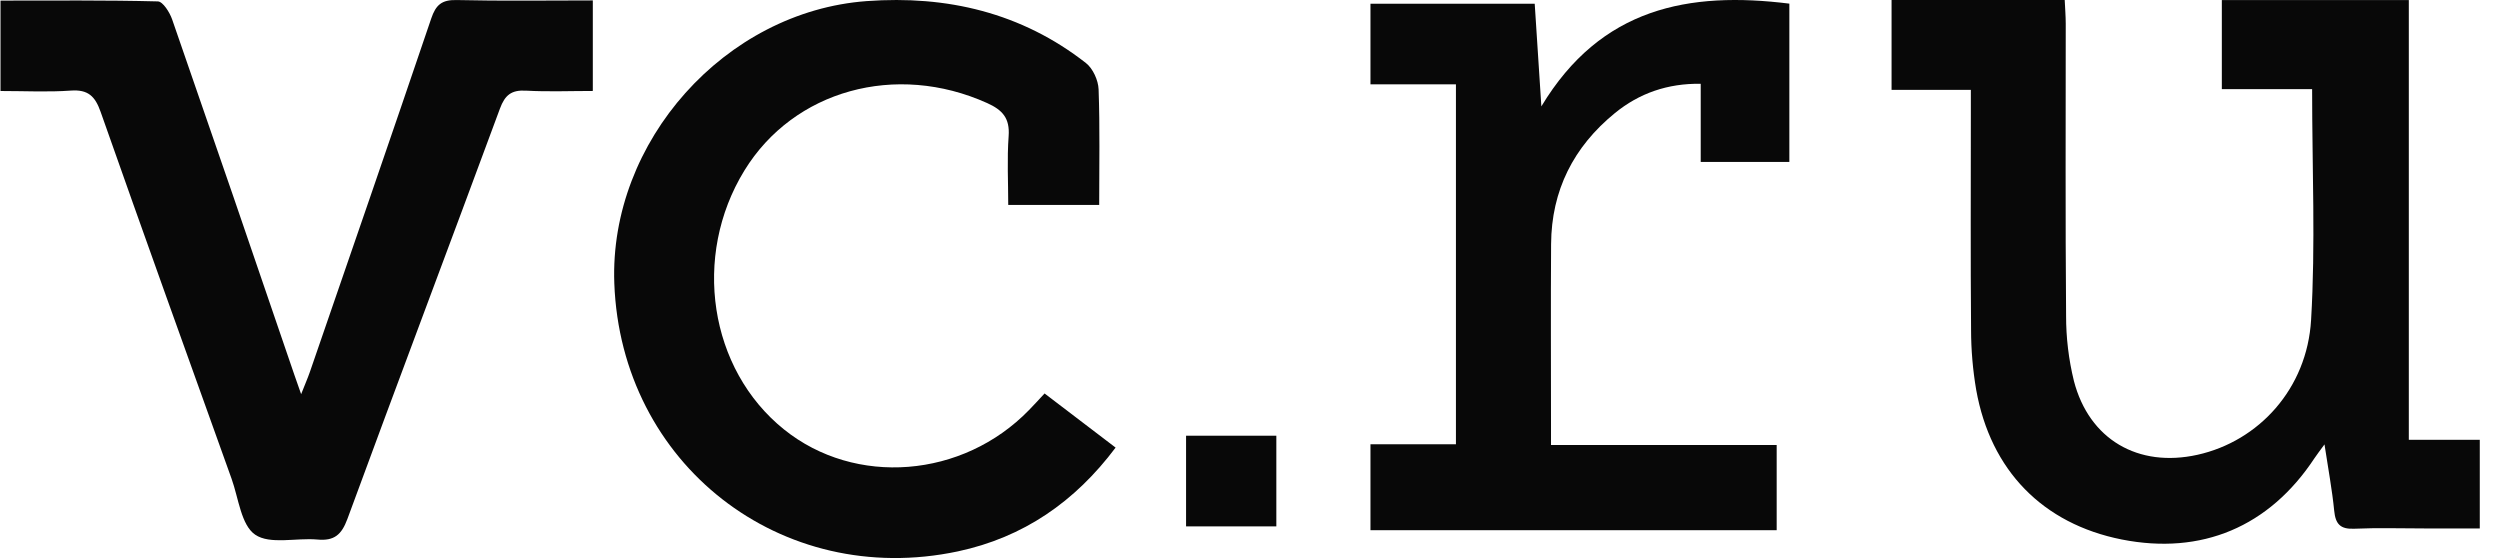
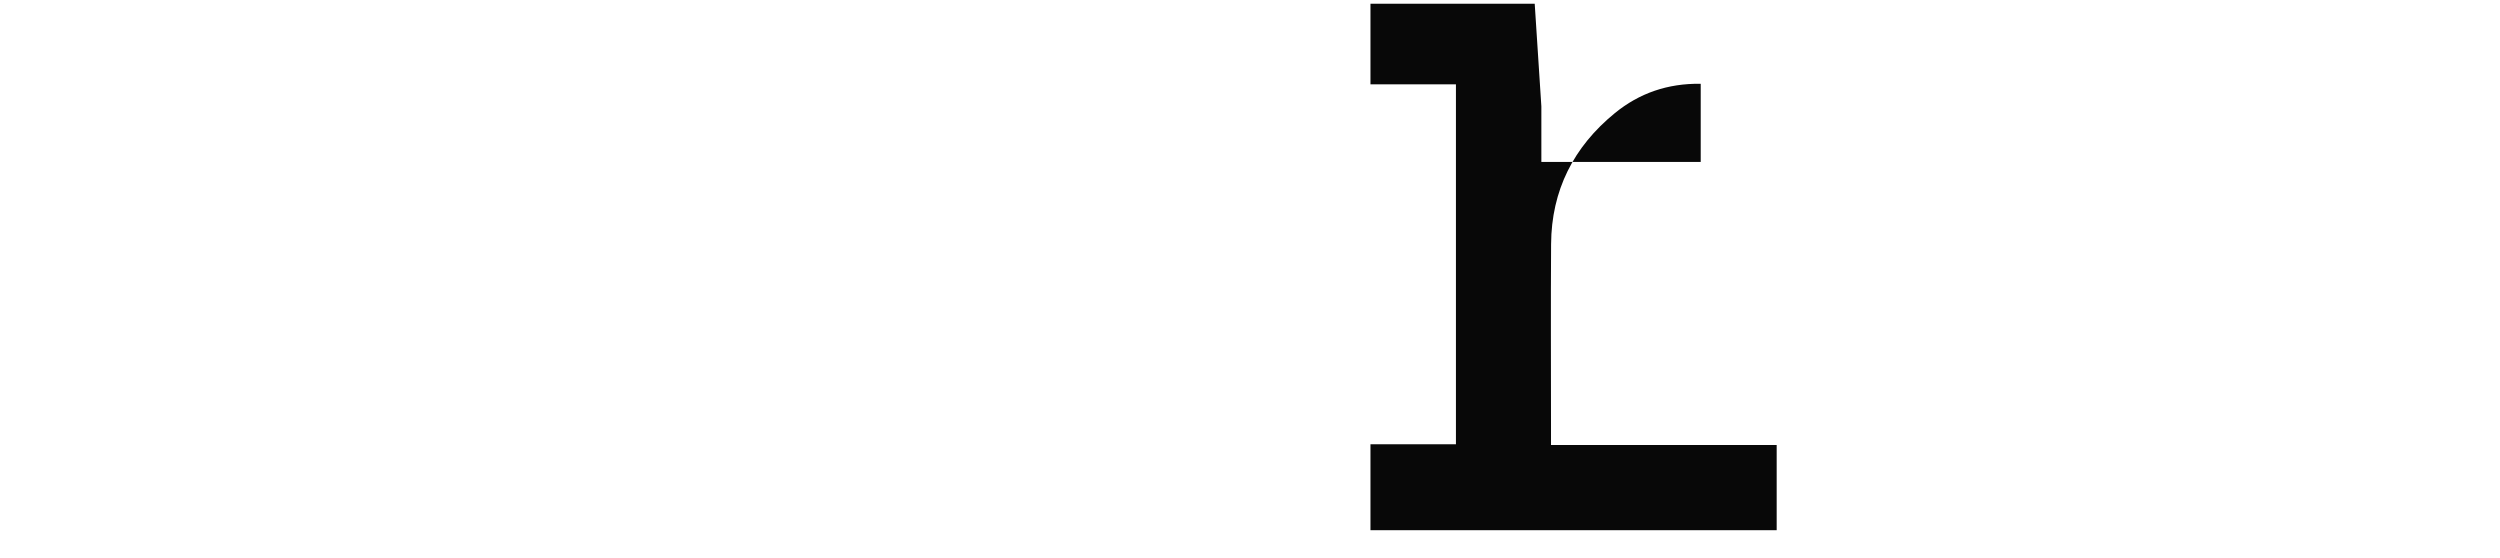
<svg xmlns="http://www.w3.org/2000/svg" width="112" height="25" viewBox="0 0 112 25" fill="none">
-   <path d="M103.583 3.994H99.538V0.002H107.915V19.704H111.094V23.674H108.622C107.57 23.674 106.517 23.64 105.468 23.687C104.846 23.714 104.631 23.477 104.572 22.881C104.48 21.944 104.304 21.012 104.137 19.909C103.917 20.212 103.796 20.366 103.687 20.53C101.659 23.604 98.632 24.877 95.054 24.169C91.519 23.465 89.178 21.083 88.533 17.463C88.382 16.575 88.305 15.677 88.304 14.777C88.277 11.563 88.294 8.349 88.294 5.134V4.026H84.742V0H92.499C92.516 0.367 92.544 0.715 92.545 1.064C92.545 5.42 92.525 9.776 92.561 14.131C92.558 15.121 92.676 16.108 92.912 17.07C93.594 19.691 95.791 20.963 98.445 20.375C101.187 19.767 103.357 17.42 103.537 14.329C103.738 10.951 103.583 7.554 103.583 3.994Z" fill="#080808" />
-   <path d="M65.226 3.778H61.397V0.168H68.755C68.847 1.576 68.939 3 69.053 4.766C71.721 0.333 75.67 -0.396 80.163 0.163V7.255H76.192V3.753C74.713 3.732 73.441 4.174 72.345 5.068C70.493 6.58 69.505 8.532 69.489 10.933C69.471 13.606 69.485 16.279 69.485 18.952V19.937H79.595V23.753H61.397V19.903H65.226V3.778Z" fill="#080808" />
-   <path d="M53.136 23.582V19.52H57.18V23.582H53.136Z" fill="#080808" />
-   <path d="M46.797 17.627L49.979 20.052C48.156 22.485 45.843 24.077 42.913 24.702C34.979 26.381 27.817 20.781 27.521 12.69C27.288 6.347 32.479 0.514 38.83 0.049C42.424 -0.214 45.764 0.568 48.65 2.824C48.963 3.069 49.202 3.597 49.217 4.002C49.279 5.707 49.244 7.412 49.244 9.182H45.169C45.169 8.164 45.112 7.126 45.187 6.097C45.246 5.299 44.915 4.928 44.224 4.617C40.141 2.778 35.557 4.037 33.347 7.643C30.996 11.479 31.77 16.541 35.12 19.236C38.315 21.808 43.133 21.427 46.102 18.368C46.328 18.138 46.546 17.897 46.797 17.627Z" fill="#080808" />
-   <path d="M0.023 4.077V0.026C2.405 0.026 4.74 0.003 7.073 0.063C7.297 0.069 7.602 0.552 7.712 0.87C9.549 6.161 11.372 11.462 13.18 16.772C13.257 16.998 13.338 17.223 13.491 17.659C13.667 17.211 13.789 16.935 13.887 16.651C15.704 11.378 17.528 6.108 19.32 0.826C19.525 0.222 19.789 -0.014 20.455 0.002C22.464 0.05 24.476 0.019 26.558 0.019V4.075C25.535 4.075 24.546 4.116 23.564 4.061C22.913 4.024 22.621 4.257 22.397 4.866C20.131 10.998 17.819 17.112 15.564 23.248C15.3 23.963 14.967 24.242 14.217 24.171C13.272 24.086 12.096 24.408 11.431 23.953C10.801 23.523 10.688 22.321 10.375 21.449C8.41 15.973 6.44 10.499 4.508 5.012C4.262 4.313 3.948 4.003 3.175 4.058C2.161 4.132 1.138 4.077 0.023 4.077Z" fill="#080808" />
+   <path d="M65.226 3.778H61.397V0.168H68.755C68.847 1.576 68.939 3 69.053 4.766V7.255H76.192V3.753C74.713 3.732 73.441 4.174 72.345 5.068C70.493 6.58 69.505 8.532 69.489 10.933C69.471 13.606 69.485 16.279 69.485 18.952V19.937H79.595V23.753H61.397V19.903H65.226V3.778Z" fill="#080808" />
</svg>